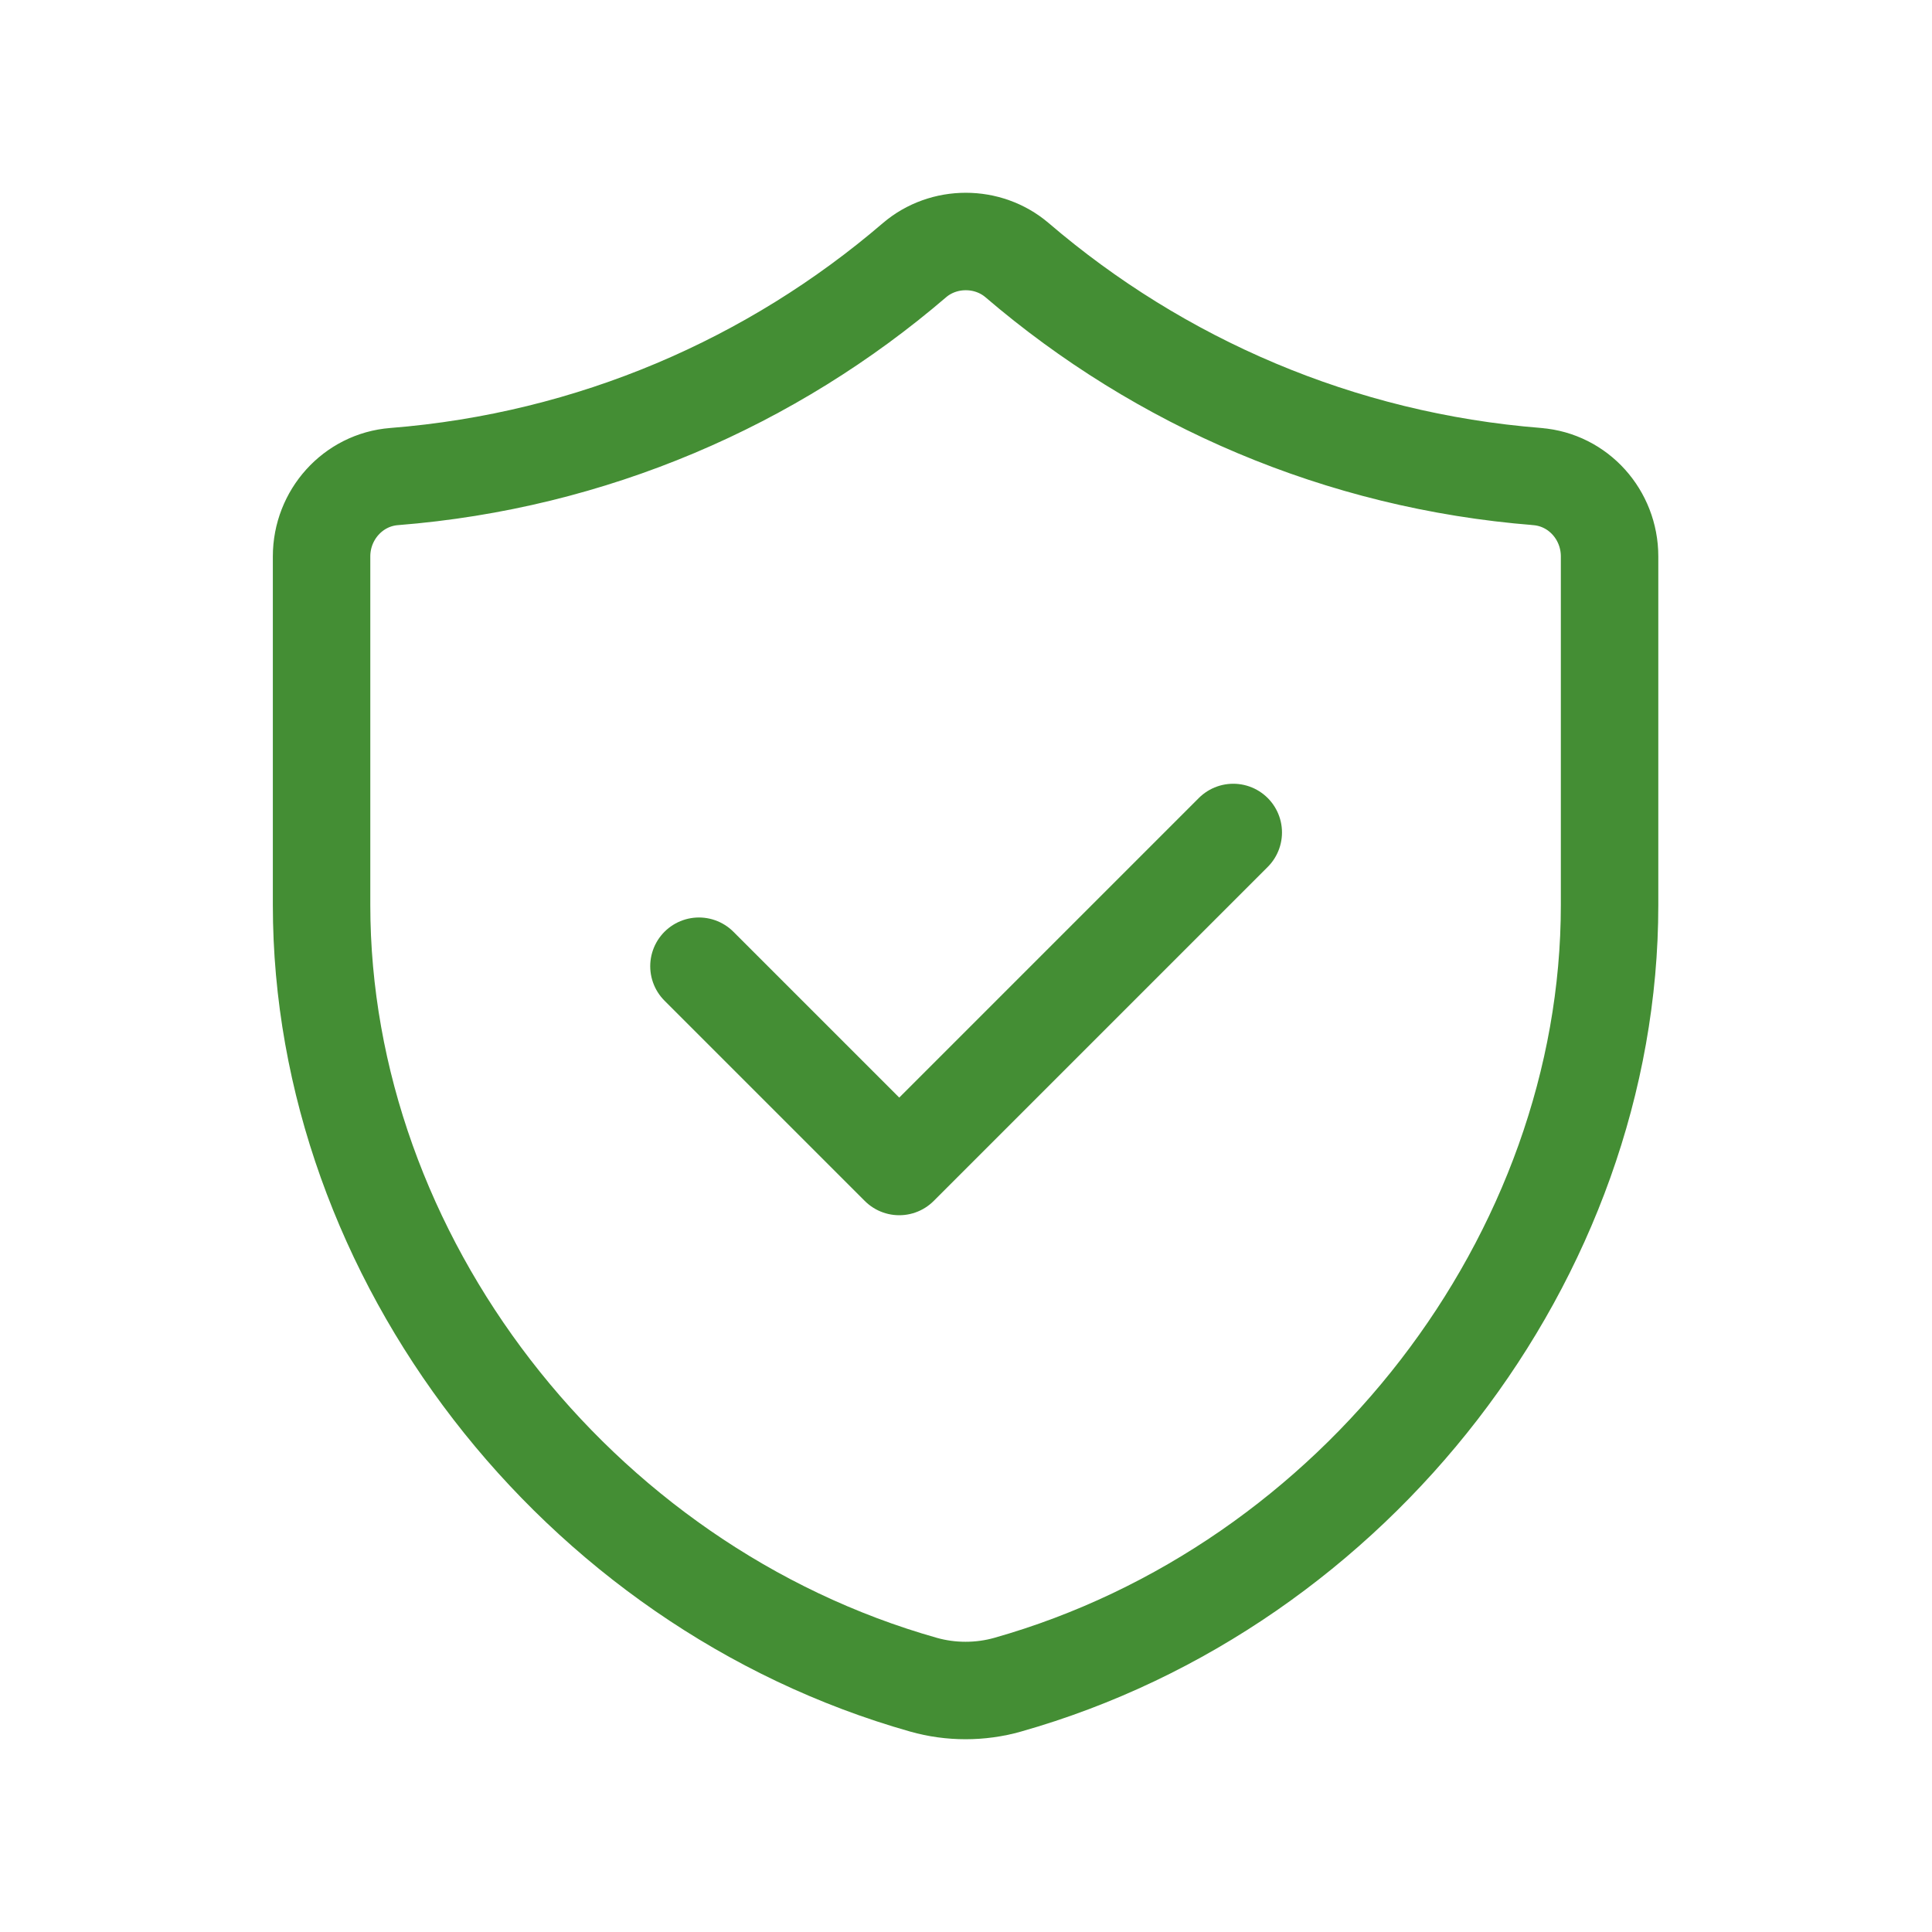
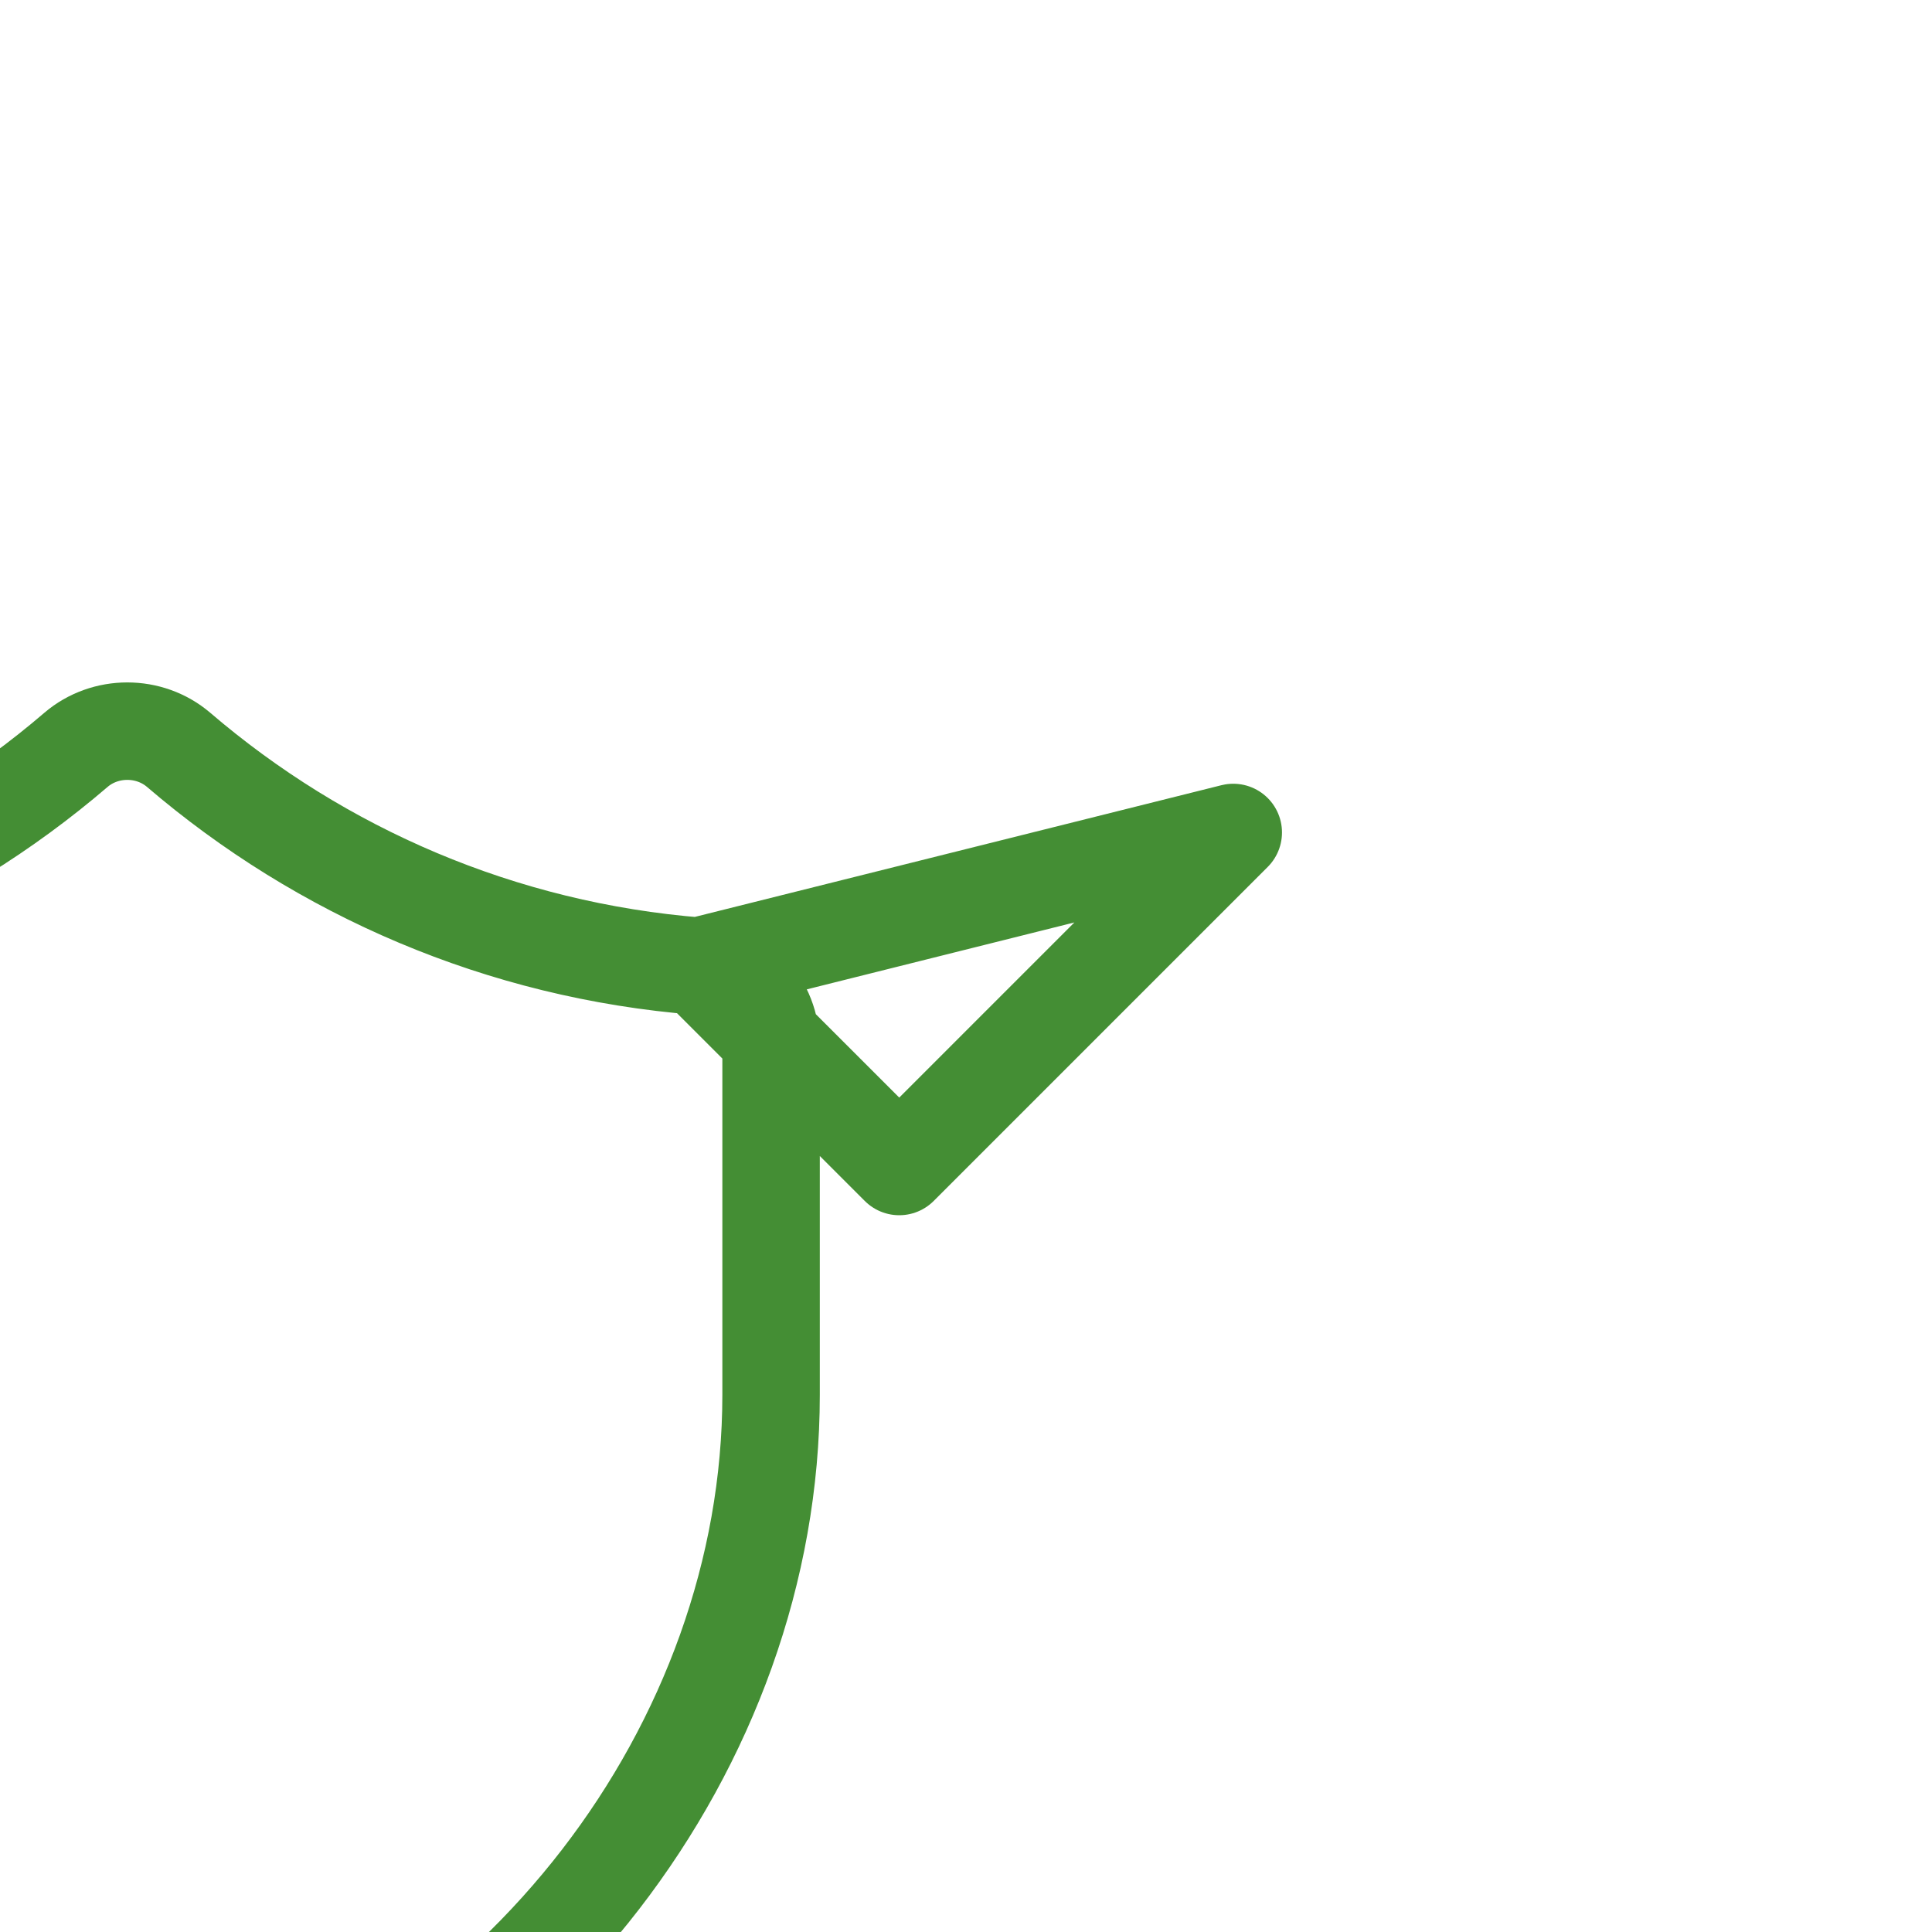
<svg xmlns="http://www.w3.org/2000/svg" id="Layer_1" viewBox="0 0 90 90">
  <defs>
    <style>.cls-1{fill:none;stroke:#448e34;stroke-linecap:round;stroke-linejoin:round;stroke-width:4.54px;}</style>
  </defs>
-   <path class="cls-1" d="M57.45,38.78l-15.56,15.56-9.33-9.33M71.62,22.2c-9.22-.73-17.61-4.4-24.24-10.08-1.36-1.16-3.42-1.16-4.78,0-6.62,5.68-15.01,9.35-24.24,10.08-1.92.15-3.38,1.79-3.38,3.72v16.24c0,16.38,11.83,31.73,28.04,36.32,1.27.36,2.65.36,3.92,0,16.2-4.59,28.04-19.94,28.04-36.32v-16.24c0-1.93-1.45-3.57-3.38-3.72h0Z" />
+   <path class="cls-1" d="M57.45,38.78l-15.56,15.56-9.33-9.33c-9.22-.73-17.61-4.4-24.24-10.08-1.36-1.16-3.42-1.16-4.78,0-6.62,5.68-15.01,9.35-24.24,10.08-1.92.15-3.38,1.79-3.38,3.72v16.24c0,16.38,11.83,31.73,28.04,36.32,1.27.36,2.65.36,3.92,0,16.2-4.59,28.04-19.94,28.04-36.32v-16.24c0-1.93-1.45-3.57-3.38-3.72h0Z" />
</svg>